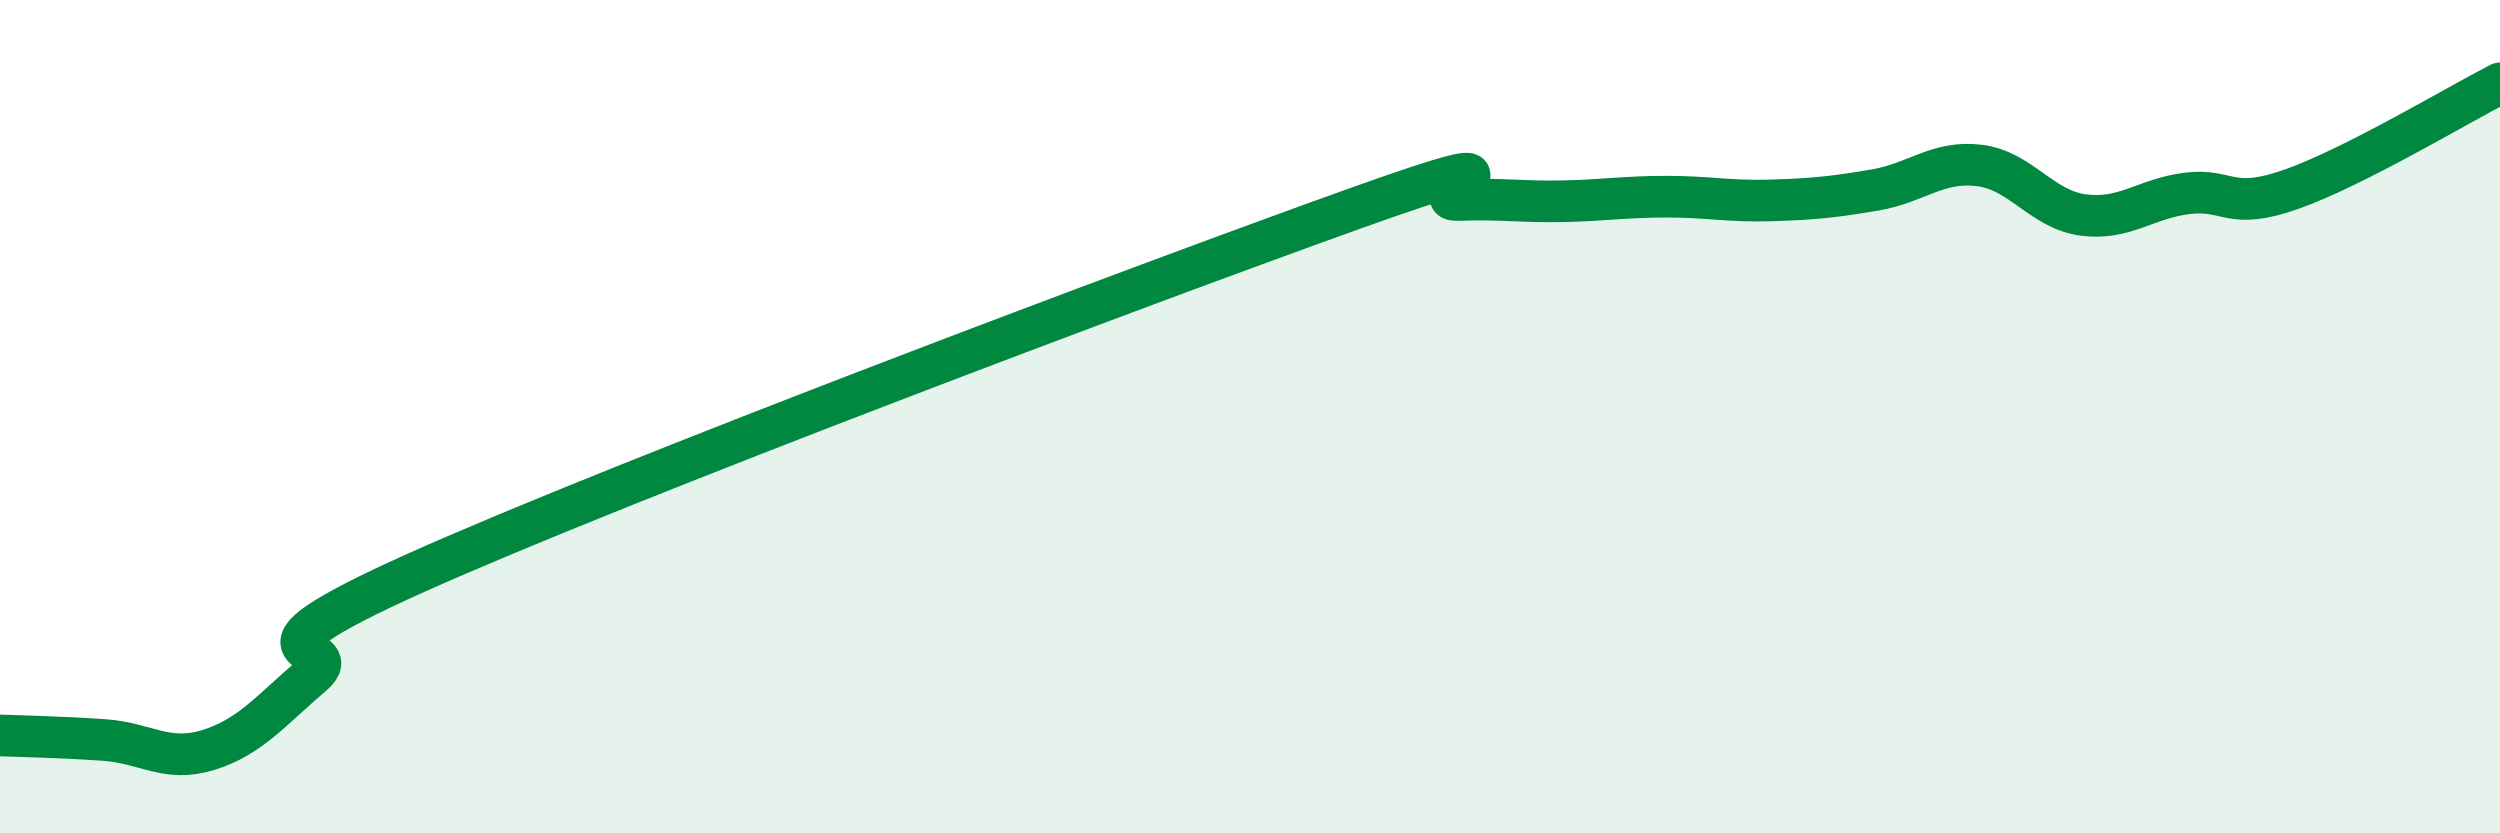
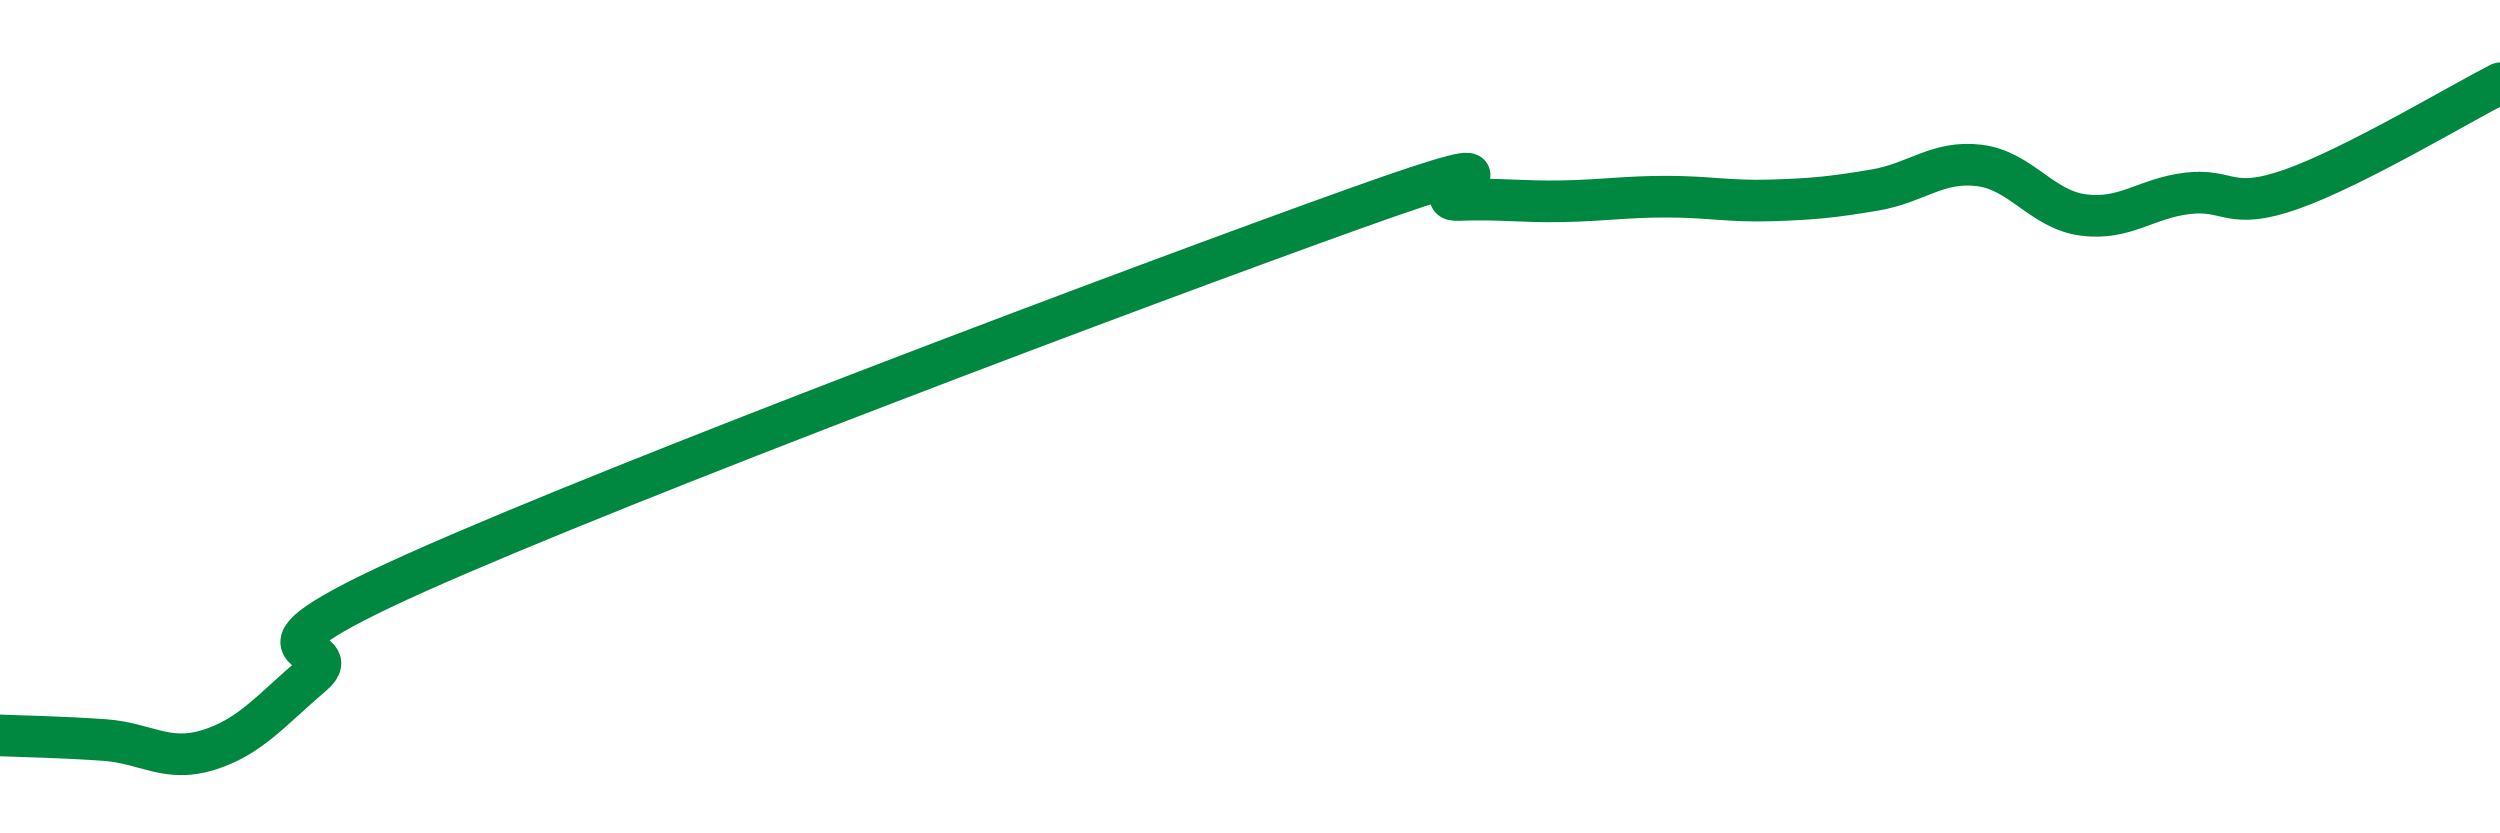
<svg xmlns="http://www.w3.org/2000/svg" width="60" height="20" viewBox="0 0 60 20">
-   <path d="M 0,17.65 C 0.5,17.67 1.5,17.69 2.5,17.76 C 3.5,17.83 4,18.31 5,18 C 6,17.69 6.5,17.05 7.5,16.2 C 8.5,15.35 5,15.98 10,13.74 C 15,11.5 27.5,6.8 32.5,5.01 C 37.5,3.22 34,4.84 35,4.8 C 36,4.76 36.5,4.85 37.5,4.83 C 38.5,4.81 39,4.72 40,4.72 C 41,4.72 41.5,4.84 42.5,4.81 C 43.5,4.78 44,4.73 45,4.56 C 46,4.39 46.5,3.85 47.5,3.97 C 48.5,4.09 49,5.03 50,5.16 C 51,5.29 51.5,4.76 52.5,4.64 C 53.5,4.52 53.5,5.07 55,4.54 C 56.5,4.01 59,2.51 60,2L60 20L0 20Z" fill="#008740" opacity="0.1" stroke-linecap="round" stroke-linejoin="round" />
  <path d="M 0,17.65 C 0.5,17.67 1.5,17.69 2.5,17.76 C 3.5,17.83 4,18.31 5,18 C 6,17.69 6.5,17.05 7.5,16.2 C 8.5,15.35 5,15.98 10,13.74 C 15,11.5 27.5,6.8 32.5,5.01 C 37.5,3.22 34,4.84 35,4.8 C 36,4.76 36.5,4.85 37.5,4.83 C 38.5,4.81 39,4.72 40,4.72 C 41,4.72 41.5,4.84 42.5,4.81 C 43.5,4.78 44,4.73 45,4.56 C 46,4.39 46.5,3.85 47.5,3.97 C 48.5,4.09 49,5.03 50,5.16 C 51,5.29 51.5,4.76 52.5,4.64 C 53.5,4.52 53.5,5.07 55,4.54 C 56.5,4.01 59,2.51 60,2" stroke="#008740" stroke-width="1" fill="none" stroke-linecap="round" stroke-linejoin="round" />
</svg>